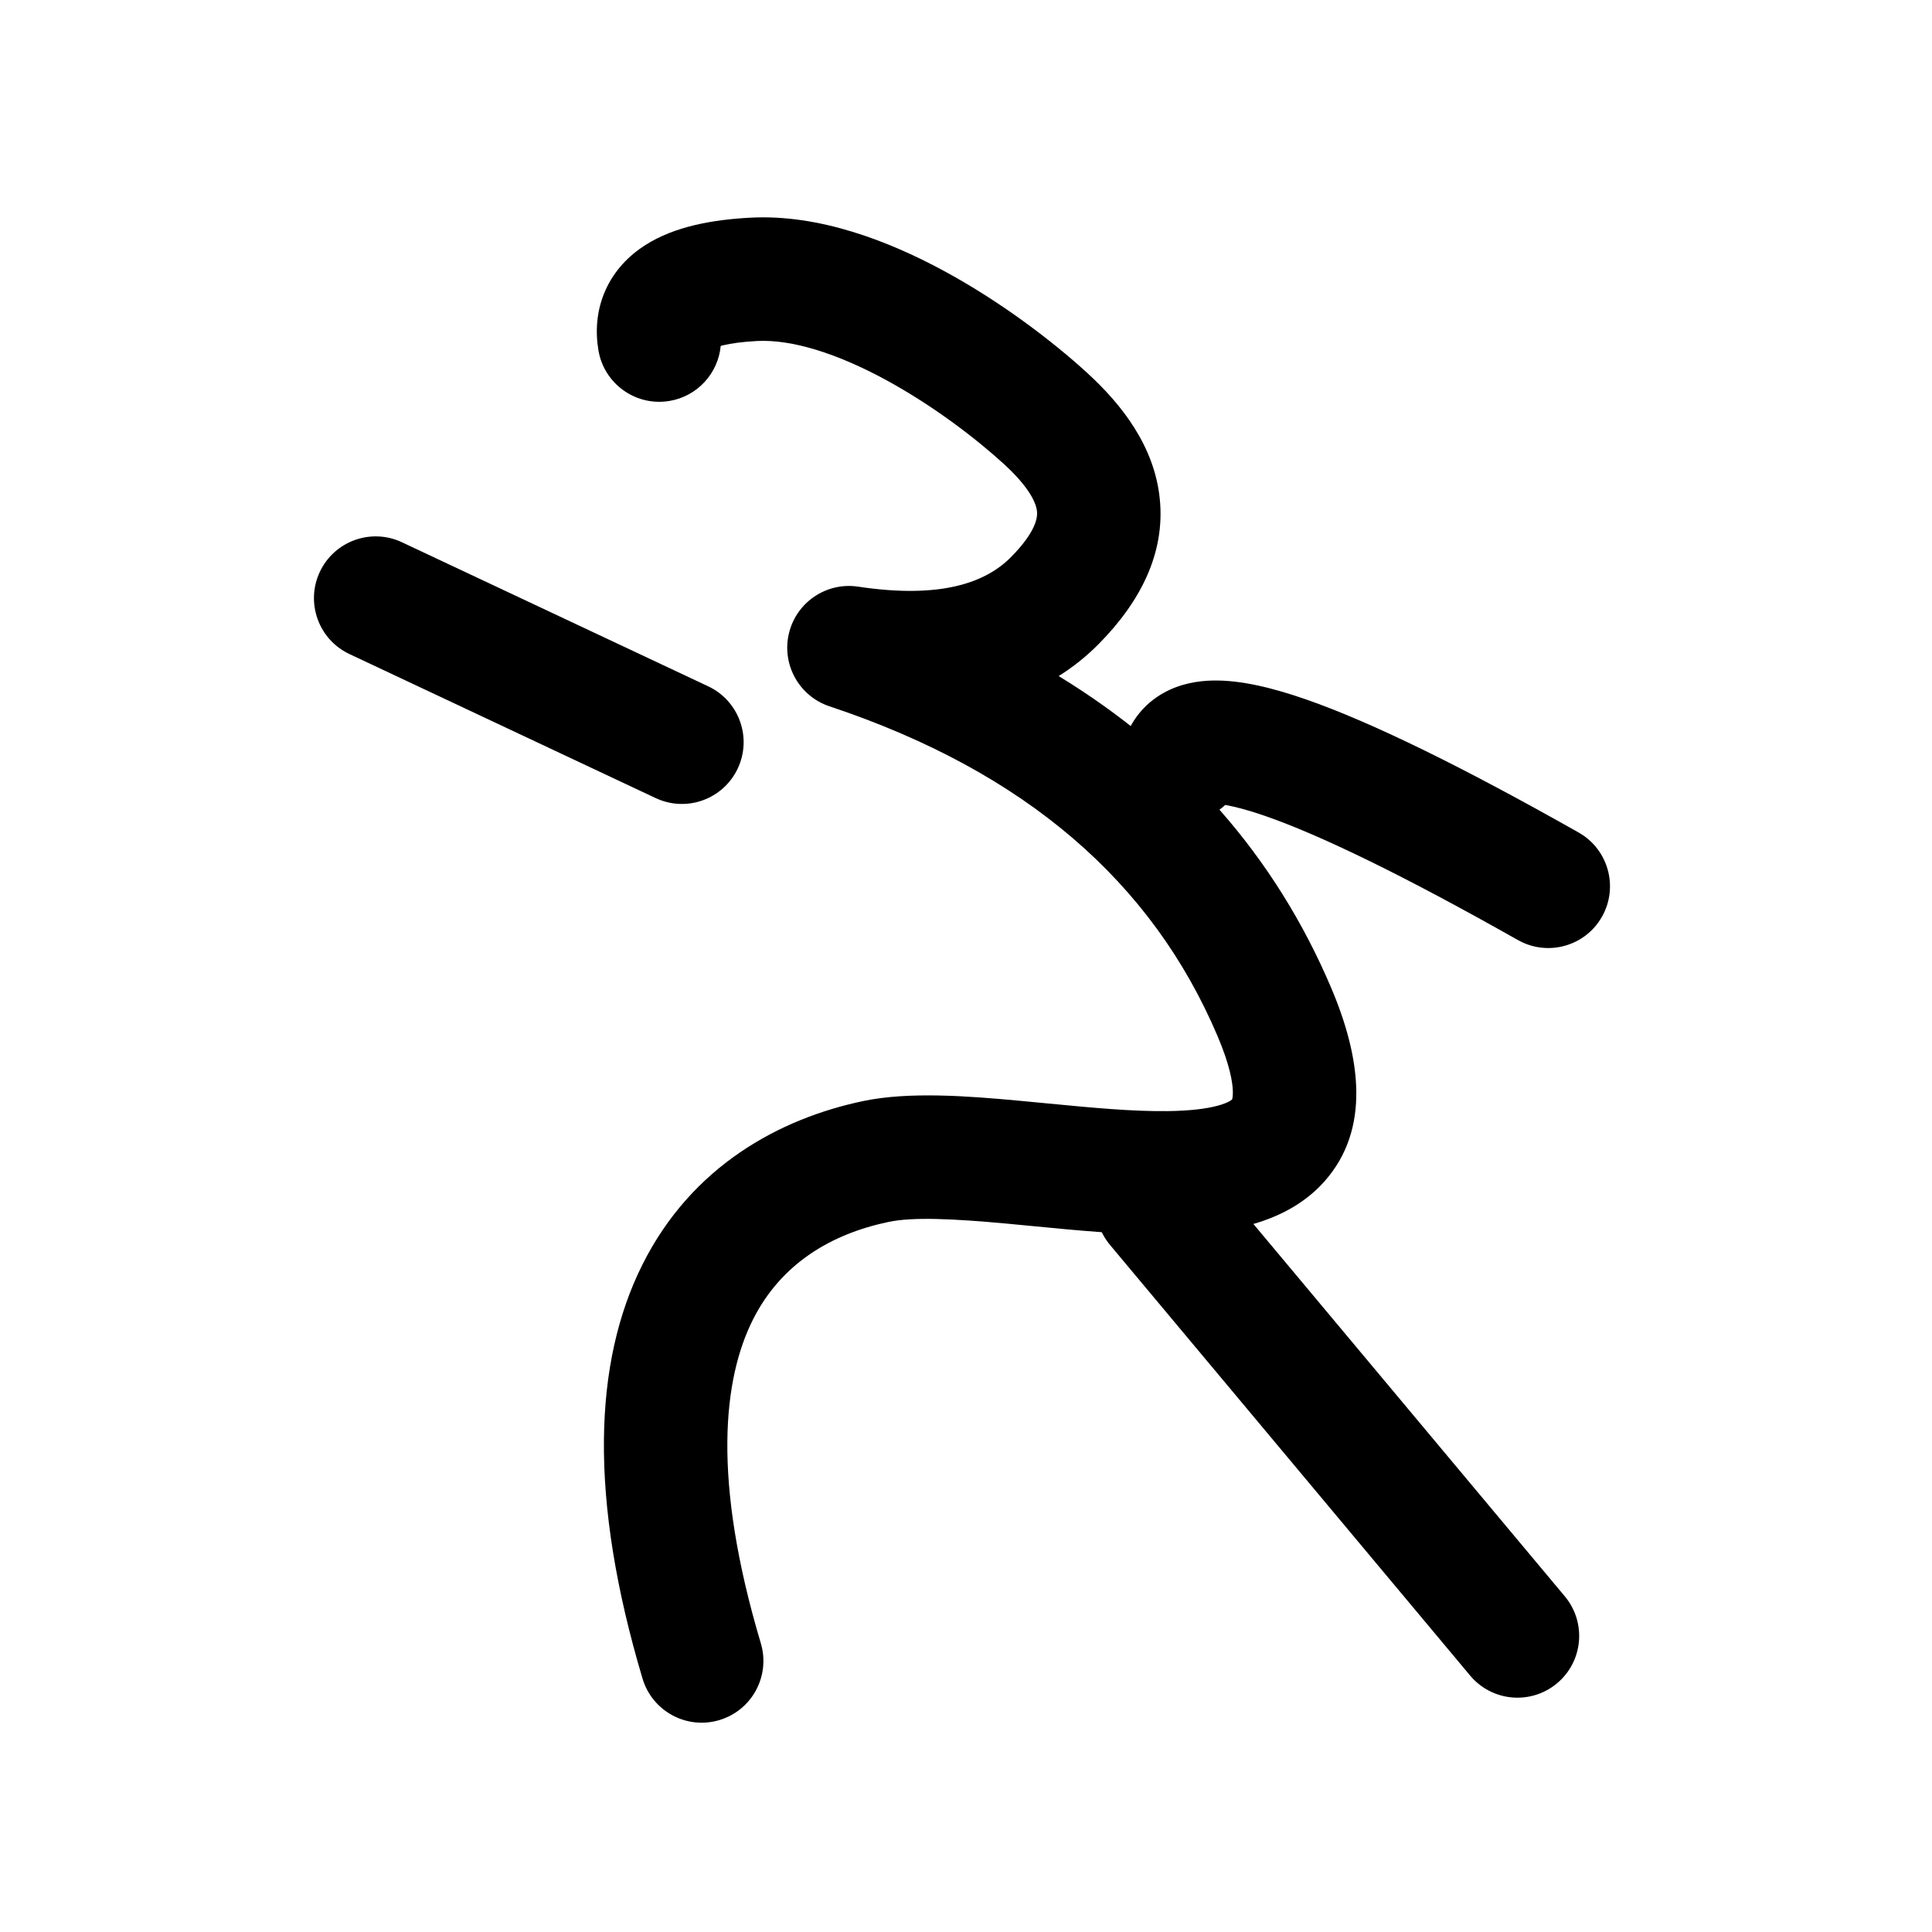
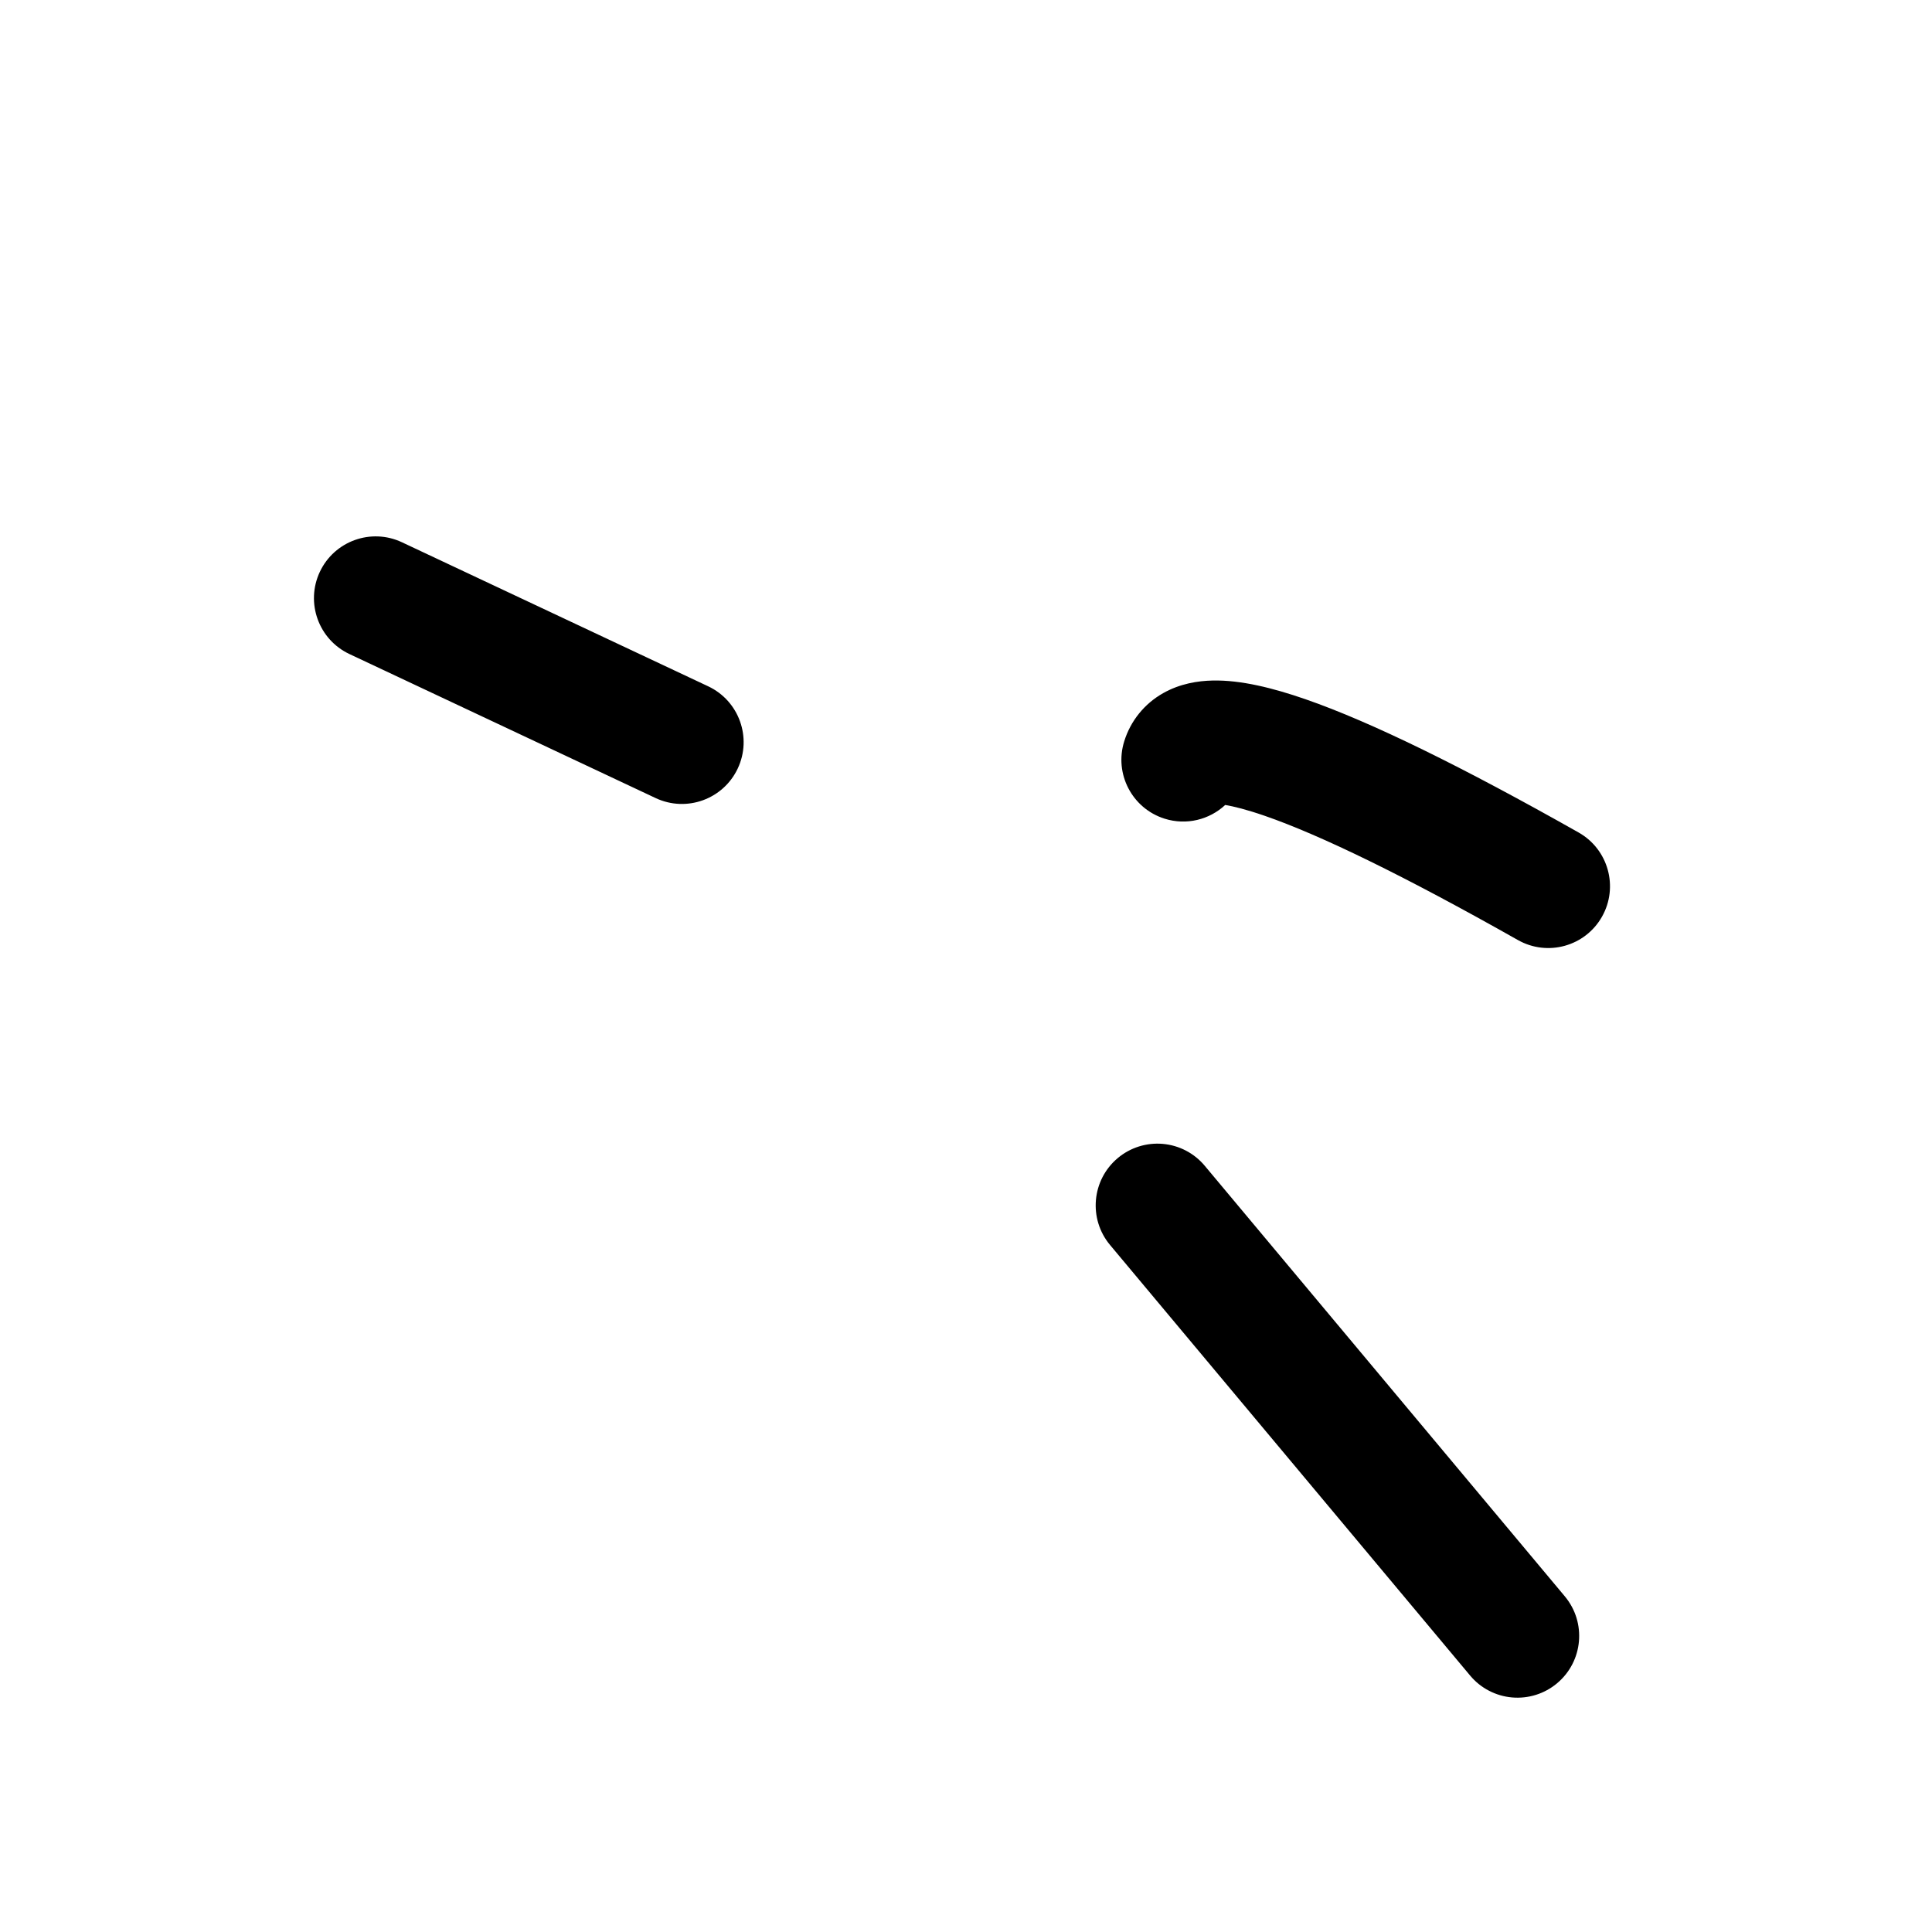
<svg xmlns="http://www.w3.org/2000/svg" width="240" height="240" viewBox="0 0 240 240" fill="none">
-   <path fill-rule="evenodd" clip-rule="evenodd" d="M110.046 47.193C104.024 43.921 98.39 42.133 94.045 42.361C92.215 42.457 90.841 42.654 89.847 42.89C89.735 42.916 89.63 42.942 89.531 42.969C89.213 46.352 86.656 49.23 83.149 49.81C78.971 50.502 75.025 47.673 74.334 43.492C73.949 41.16 74.088 38.579 75.205 36.072C76.32 33.567 78.144 31.74 80.127 30.468C83.802 28.108 88.574 27.285 93.242 27.04C101.776 26.593 110.417 29.937 117.364 33.711C124.478 37.577 130.806 42.444 135.01 46.28C139.385 50.27 143.399 55.442 144.069 61.94C144.775 68.785 141.586 74.848 136.476 80.007C134.982 81.519 133.317 82.854 131.514 83.984C146.98 93.436 158.39 106.308 165.357 122.697C169.018 131.313 170.315 140.253 164.516 146.773C161.863 149.755 158.411 151.318 155.238 152.173C152.055 153.03 148.615 153.32 145.32 153.366C139.938 153.44 133.831 152.848 128.366 152.317C127.248 152.208 126.158 152.103 125.105 152.006C118.33 151.381 113.398 151.158 110.376 151.792C103.284 153.279 97.019 156.949 93.504 163.984C89.884 171.231 88.389 183.607 94.512 204.133C95.722 208.193 93.415 212.466 89.357 213.677C85.3 214.89 81.03 212.58 79.818 208.521C73.118 186.059 73.737 169.239 79.789 157.125C85.947 144.798 96.912 138.939 107.231 136.776C112.916 135.583 120.235 136.149 126.512 136.728C127.744 136.841 128.957 136.959 130.152 137.074C135.606 137.6 140.658 138.087 145.107 138.026C147.768 137.988 149.795 137.75 151.252 137.357C151.958 137.168 152.423 136.97 152.712 136.811C152.831 136.747 152.943 136.672 153.048 136.586L153.05 136.585L153.055 136.569C153.078 136.503 153.157 136.234 153.151 135.663C153.14 134.432 152.744 132.224 151.247 128.702C143.141 109.632 127.47 95.878 103.04 87.741C99.265 86.483 97.078 82.544 98.006 78.674C98.933 74.802 102.667 72.284 106.602 72.876C116.836 74.417 122.427 72.398 125.585 69.208C128.839 65.922 128.882 64.146 128.818 63.517C128.716 62.542 127.957 60.606 124.678 57.615C121.231 54.469 115.9 50.373 110.046 47.193Z" fill="black" />
  <path fill-rule="evenodd" clip-rule="evenodd" d="M138.858 143.856C139.629 143.21 140.52 142.722 141.481 142.42C142.442 142.118 143.454 142.009 144.458 142.098C145.462 142.187 146.438 142.473 147.33 142.94C148.222 143.406 149.013 144.044 149.656 144.816L194.384 198.299C197.101 201.547 196.672 206.385 193.424 209.104C192.653 209.751 191.761 210.239 190.8 210.54C189.839 210.842 188.828 210.951 187.824 210.862C186.82 210.773 185.844 210.487 184.952 210.02C184.059 209.554 183.269 208.916 182.625 208.144L137.898 154.662C135.181 151.413 135.61 146.575 138.858 143.856ZM152.201 99.996C153.24 100.168 154.842 100.558 157.13 101.35C164.004 103.731 174.404 108.776 188.562 116.777C192.248 118.86 196.926 117.559 199.008 113.869C201.09 110.18 199.789 105.5 196.103 103.417C181.79 95.329 170.393 89.709 162.147 86.852C158.134 85.462 154.141 84.461 150.632 84.538C148.828 84.578 146.596 84.911 144.477 86.114C142.167 87.418 140.444 89.55 139.66 92.076C138.386 96.116 140.628 100.424 144.666 101.698C147.394 102.559 150.245 101.815 152.201 99.996ZM150.885 99.882C150.885 99.882 150.895 99.88 150.917 99.879C150.906 99.88 150.895 99.882 150.885 99.882ZM39.729 71.041C41.532 67.207 46.098 65.56 49.929 67.362L87.97 85.254C91.801 87.056 93.449 91.626 91.647 95.46C89.846 99.294 85.28 100.942 81.447 99.14L43.408 81.248C39.575 79.446 37.93 74.876 39.729 71.041Z" fill="black" />
</svg>